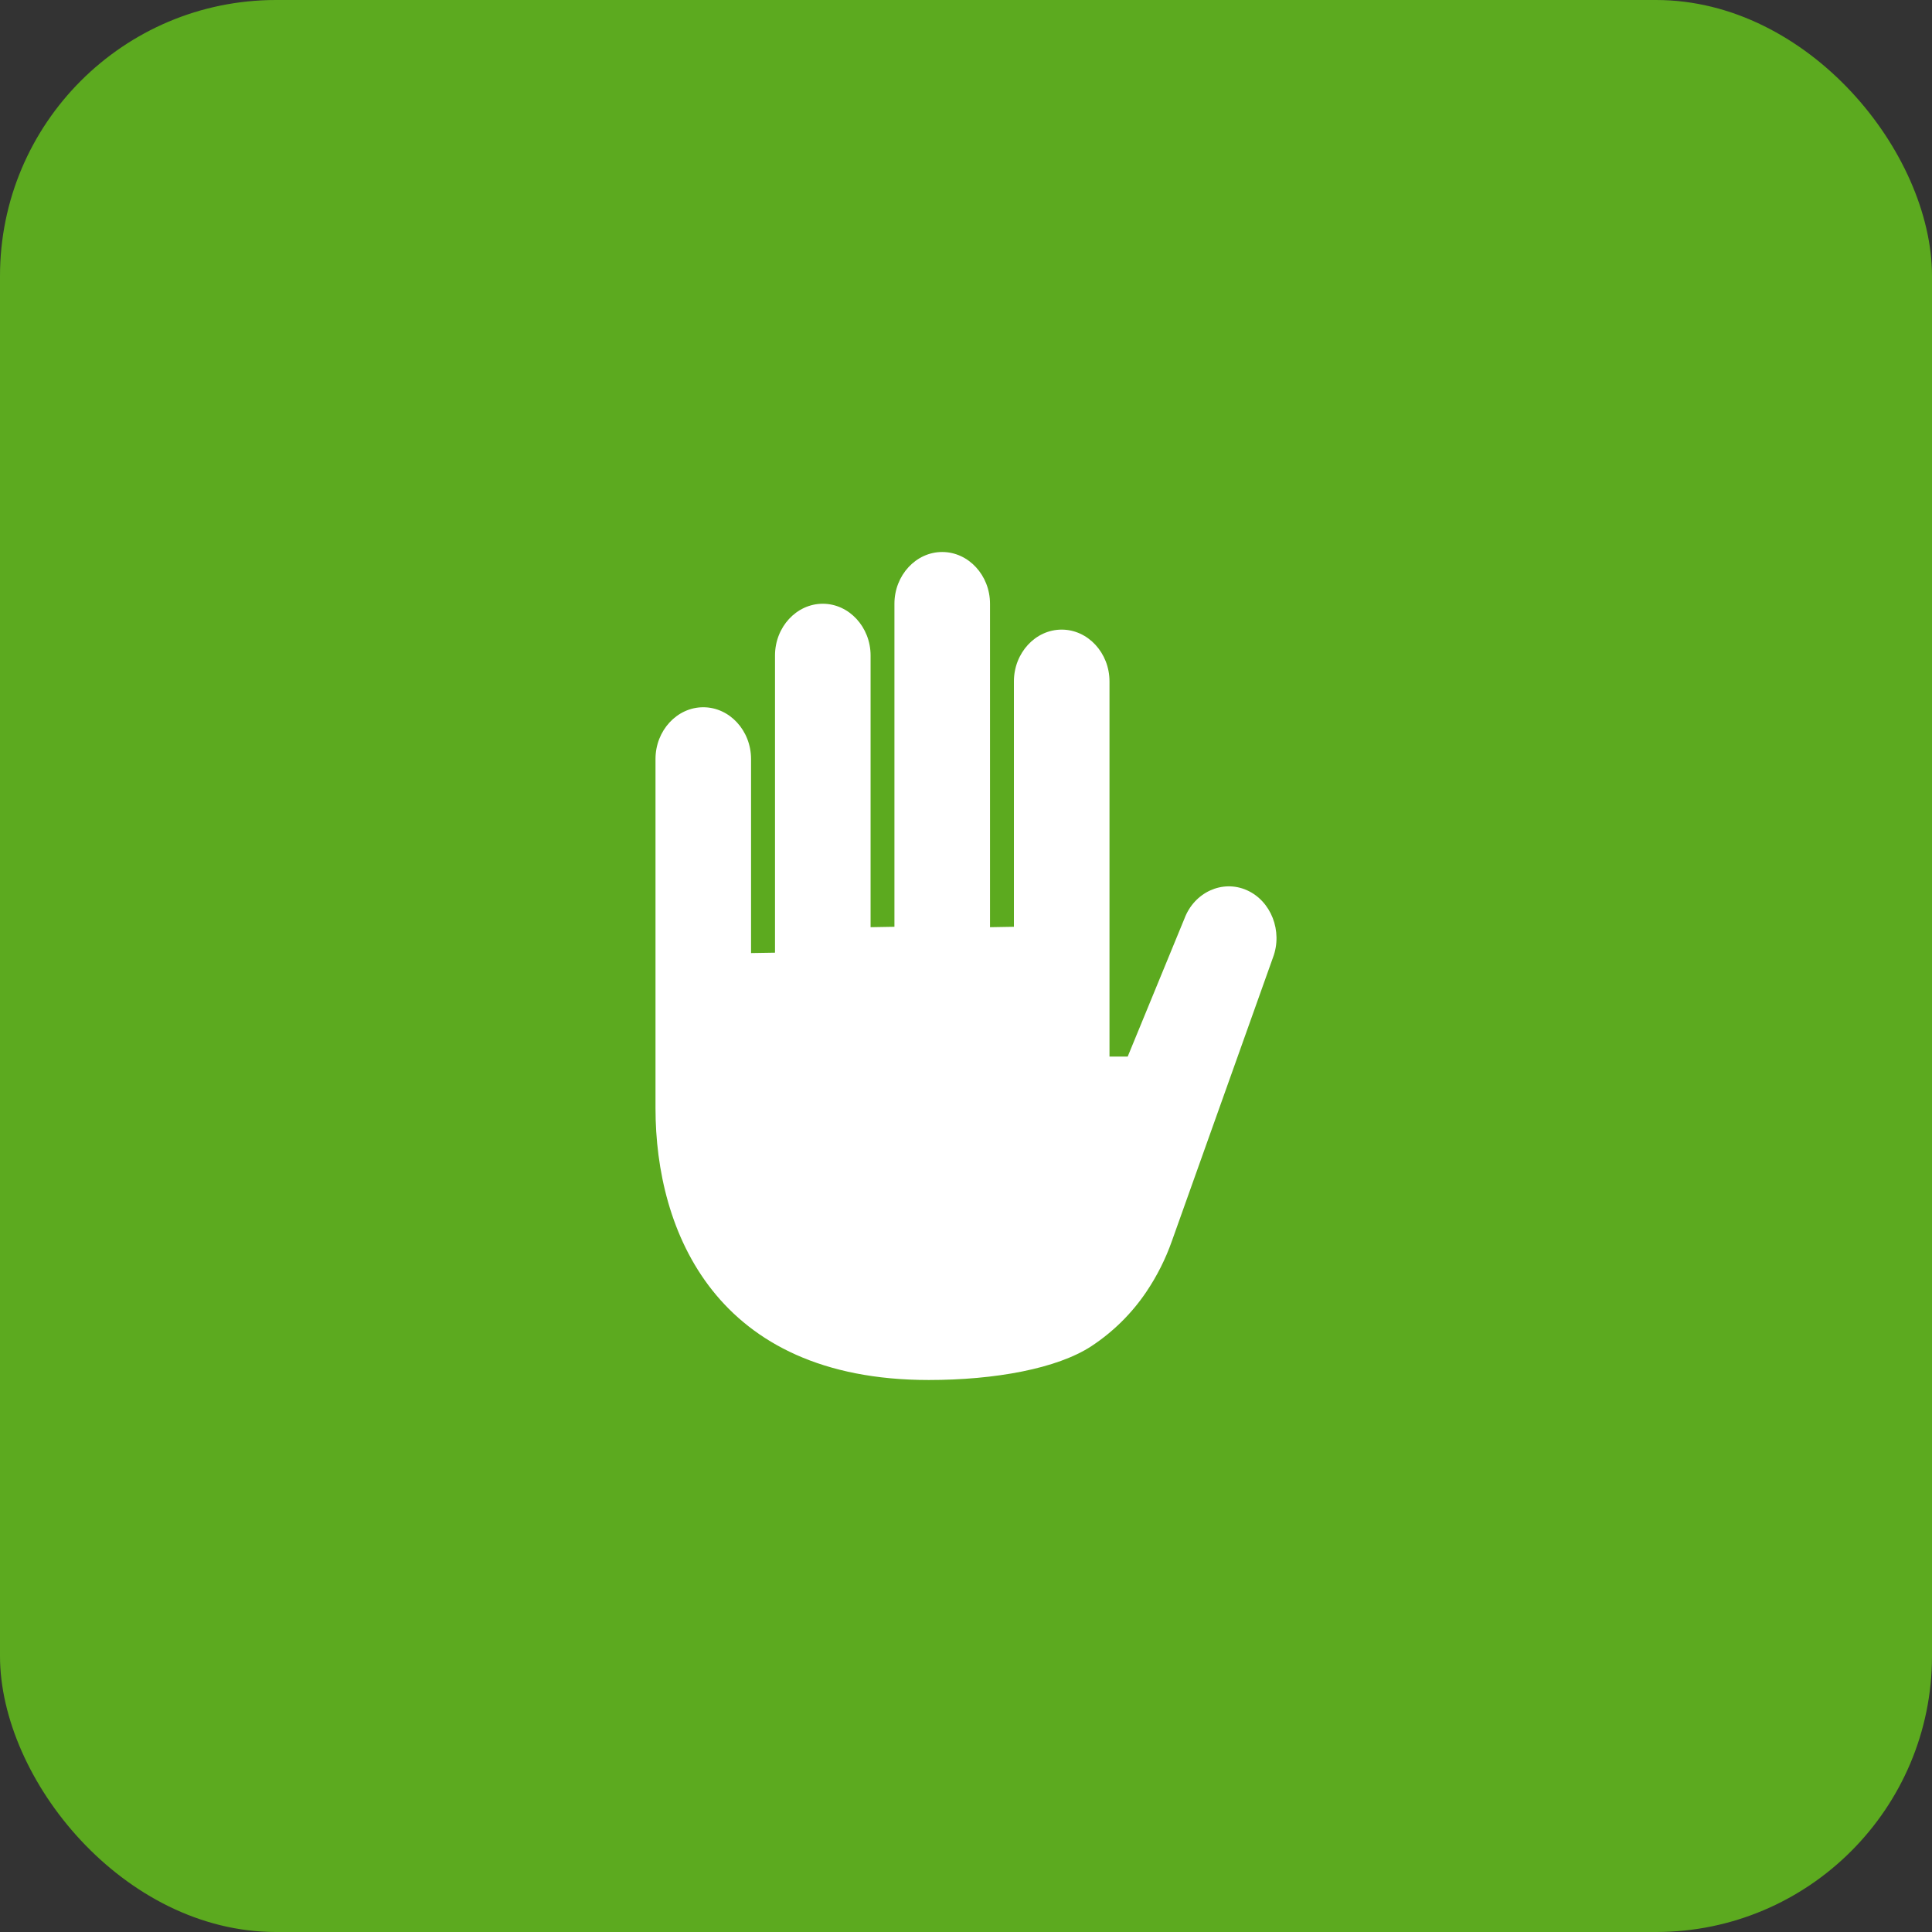
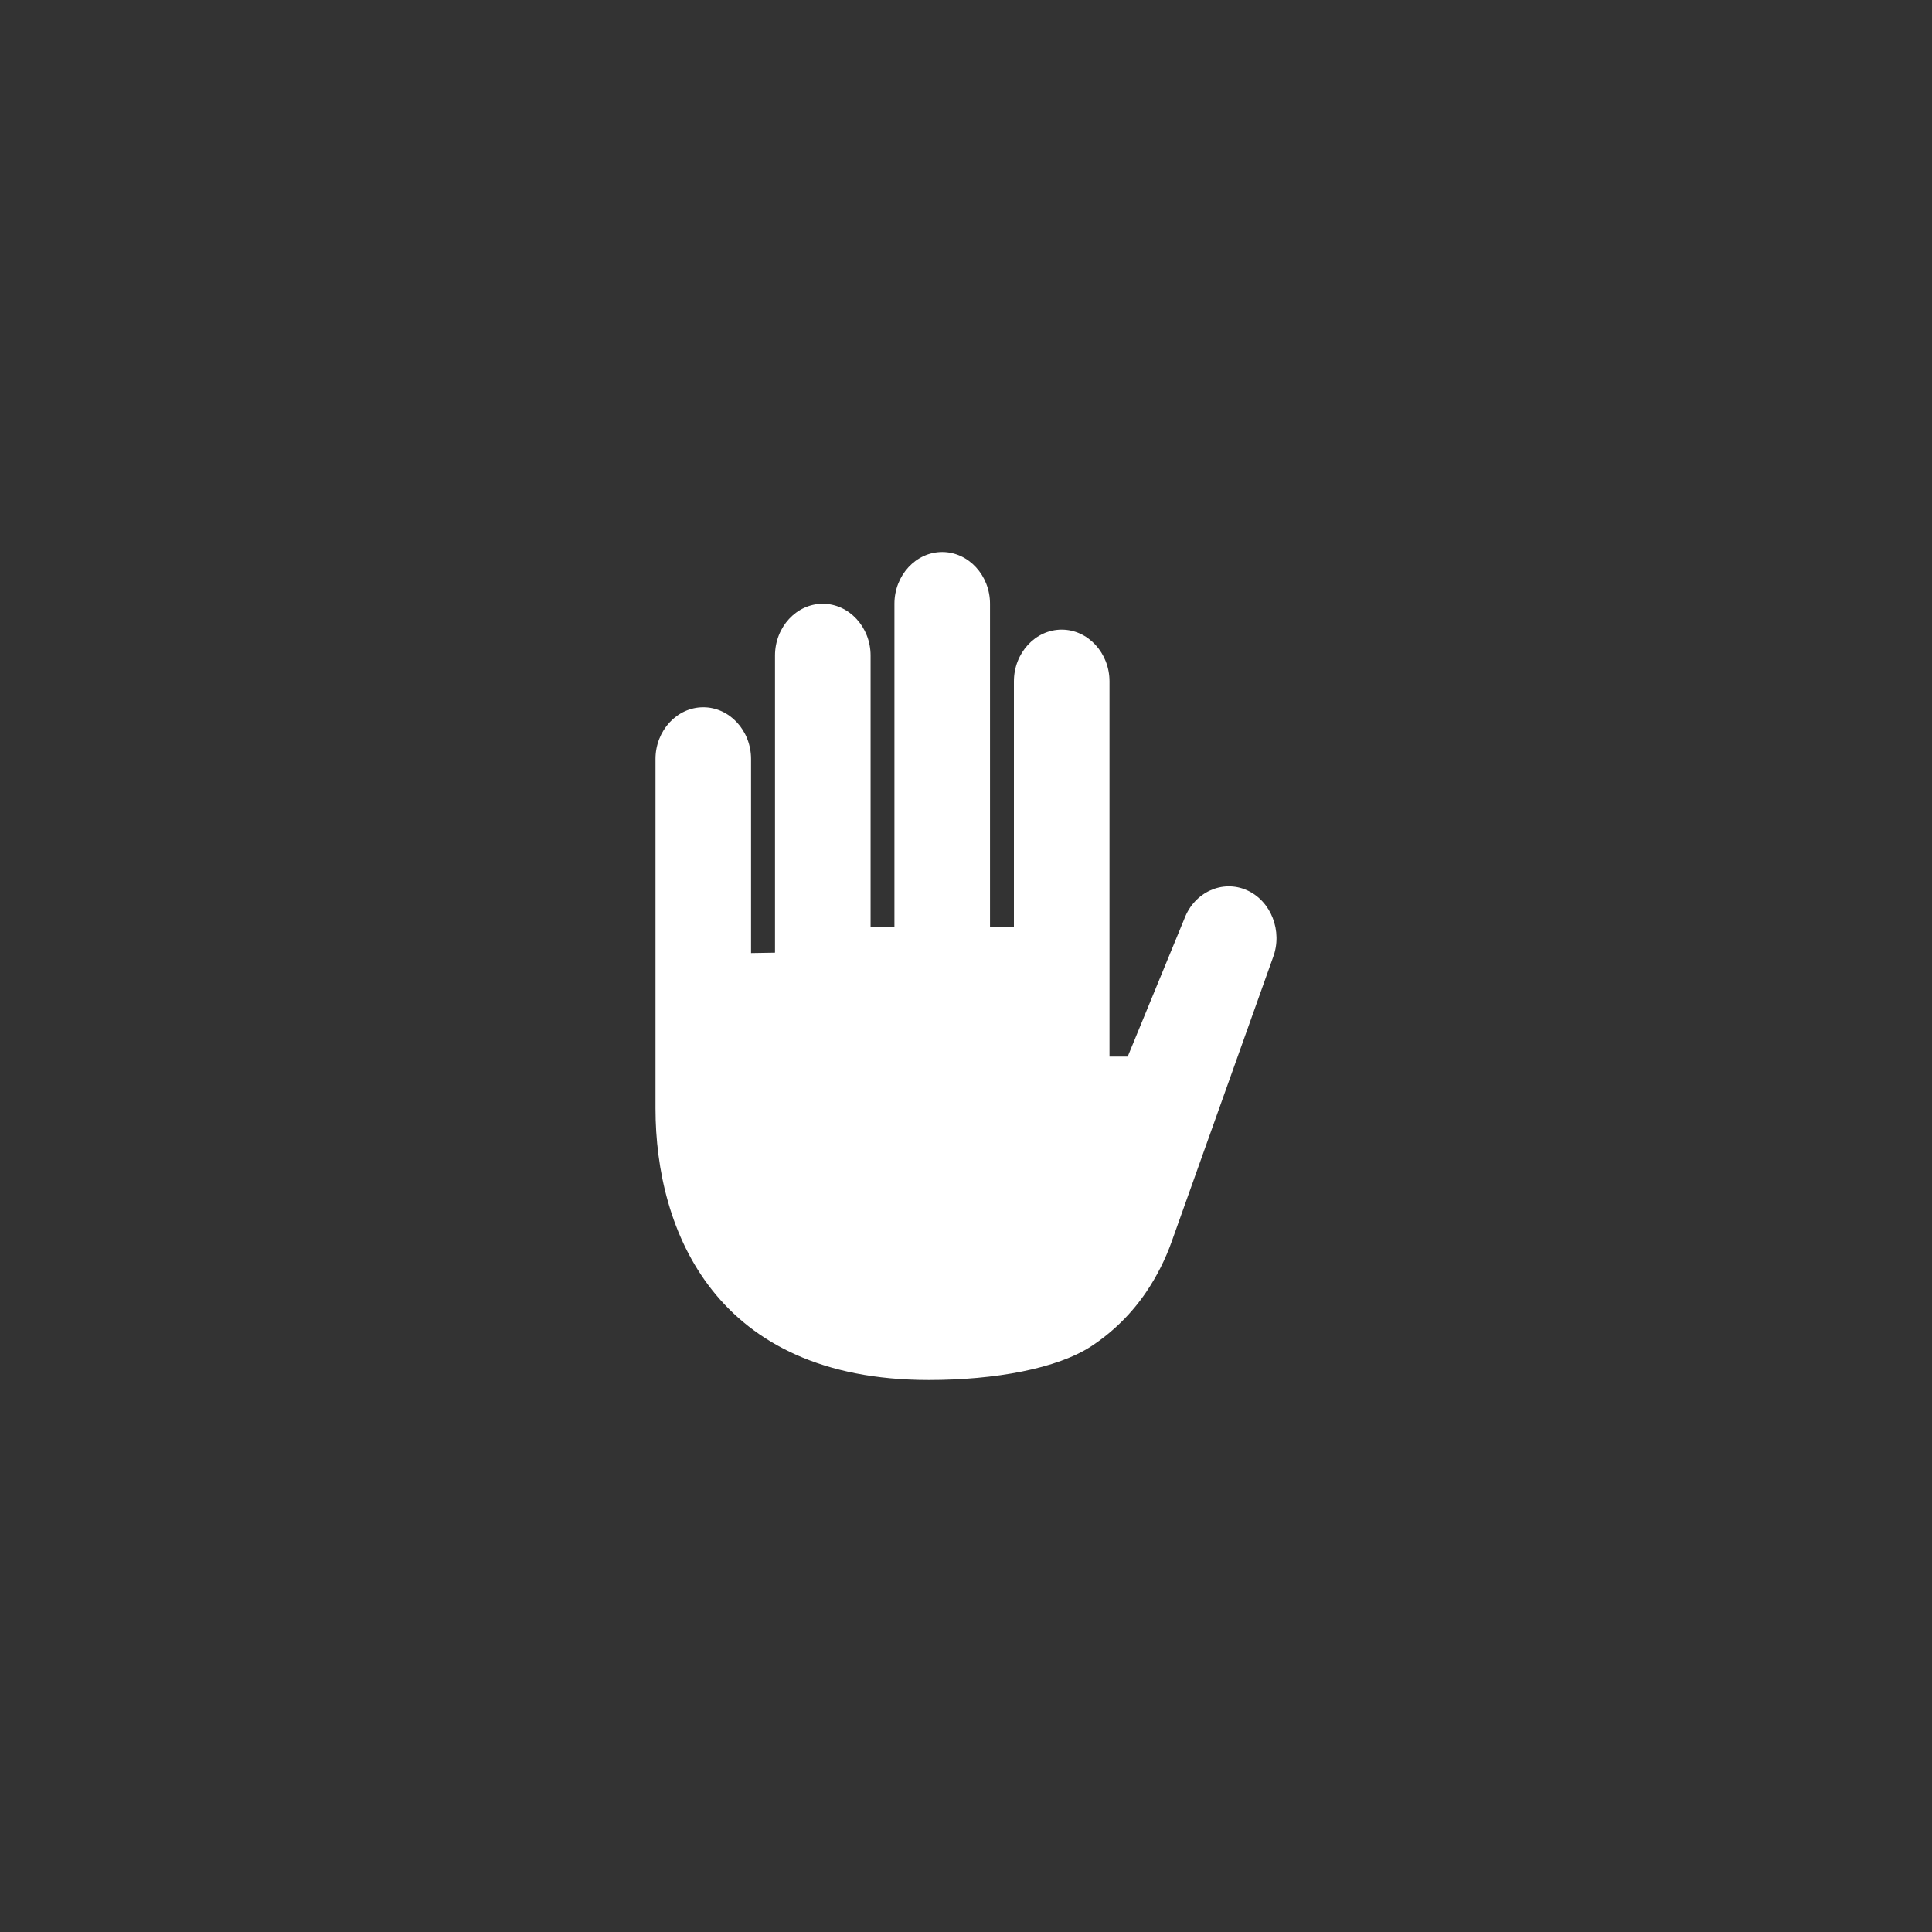
<svg xmlns="http://www.w3.org/2000/svg" width="70" height="70" viewBox="0 0 70 70" fill="none">
  <rect x="0" y="0" width="70" height="70" fill="#333333" stroke="none" />
-   <rect width="70" height="70" rx="10" fill="#5CAA1F" />
  <path d="M45.17 32.251C44.288 31.863 43.273 32.328 42.914 33.283L40.859 38.281H40.199V24.688C40.199 23.656 39.419 22.812 38.467 22.812C37.514 22.812 36.736 23.656 36.736 24.688V33.579L35.87 33.594V21.875C35.87 20.844 35.09 20 34.138 20C33.186 20 32.407 20.844 32.407 21.875V33.579L31.543 33.594V23.75C31.543 22.719 30.763 21.875 29.811 21.875C28.858 21.875 28.08 22.719 28.08 23.75V34.517L27.212 34.531V27.5C27.212 26.469 26.433 25.625 25.481 25.625C24.529 25.625 23.75 26.469 23.75 27.5V40.156C23.75 44.598 25.925 50 33.652 50C36.042 50 38.305 49.59 39.55 48.77C40.33 48.255 41.002 47.592 41.526 46.818C41.917 46.24 42.232 45.614 42.463 44.956L46.122 34.694C46.484 33.738 46.053 32.639 45.17 32.251Z" fill="white" />
</svg>